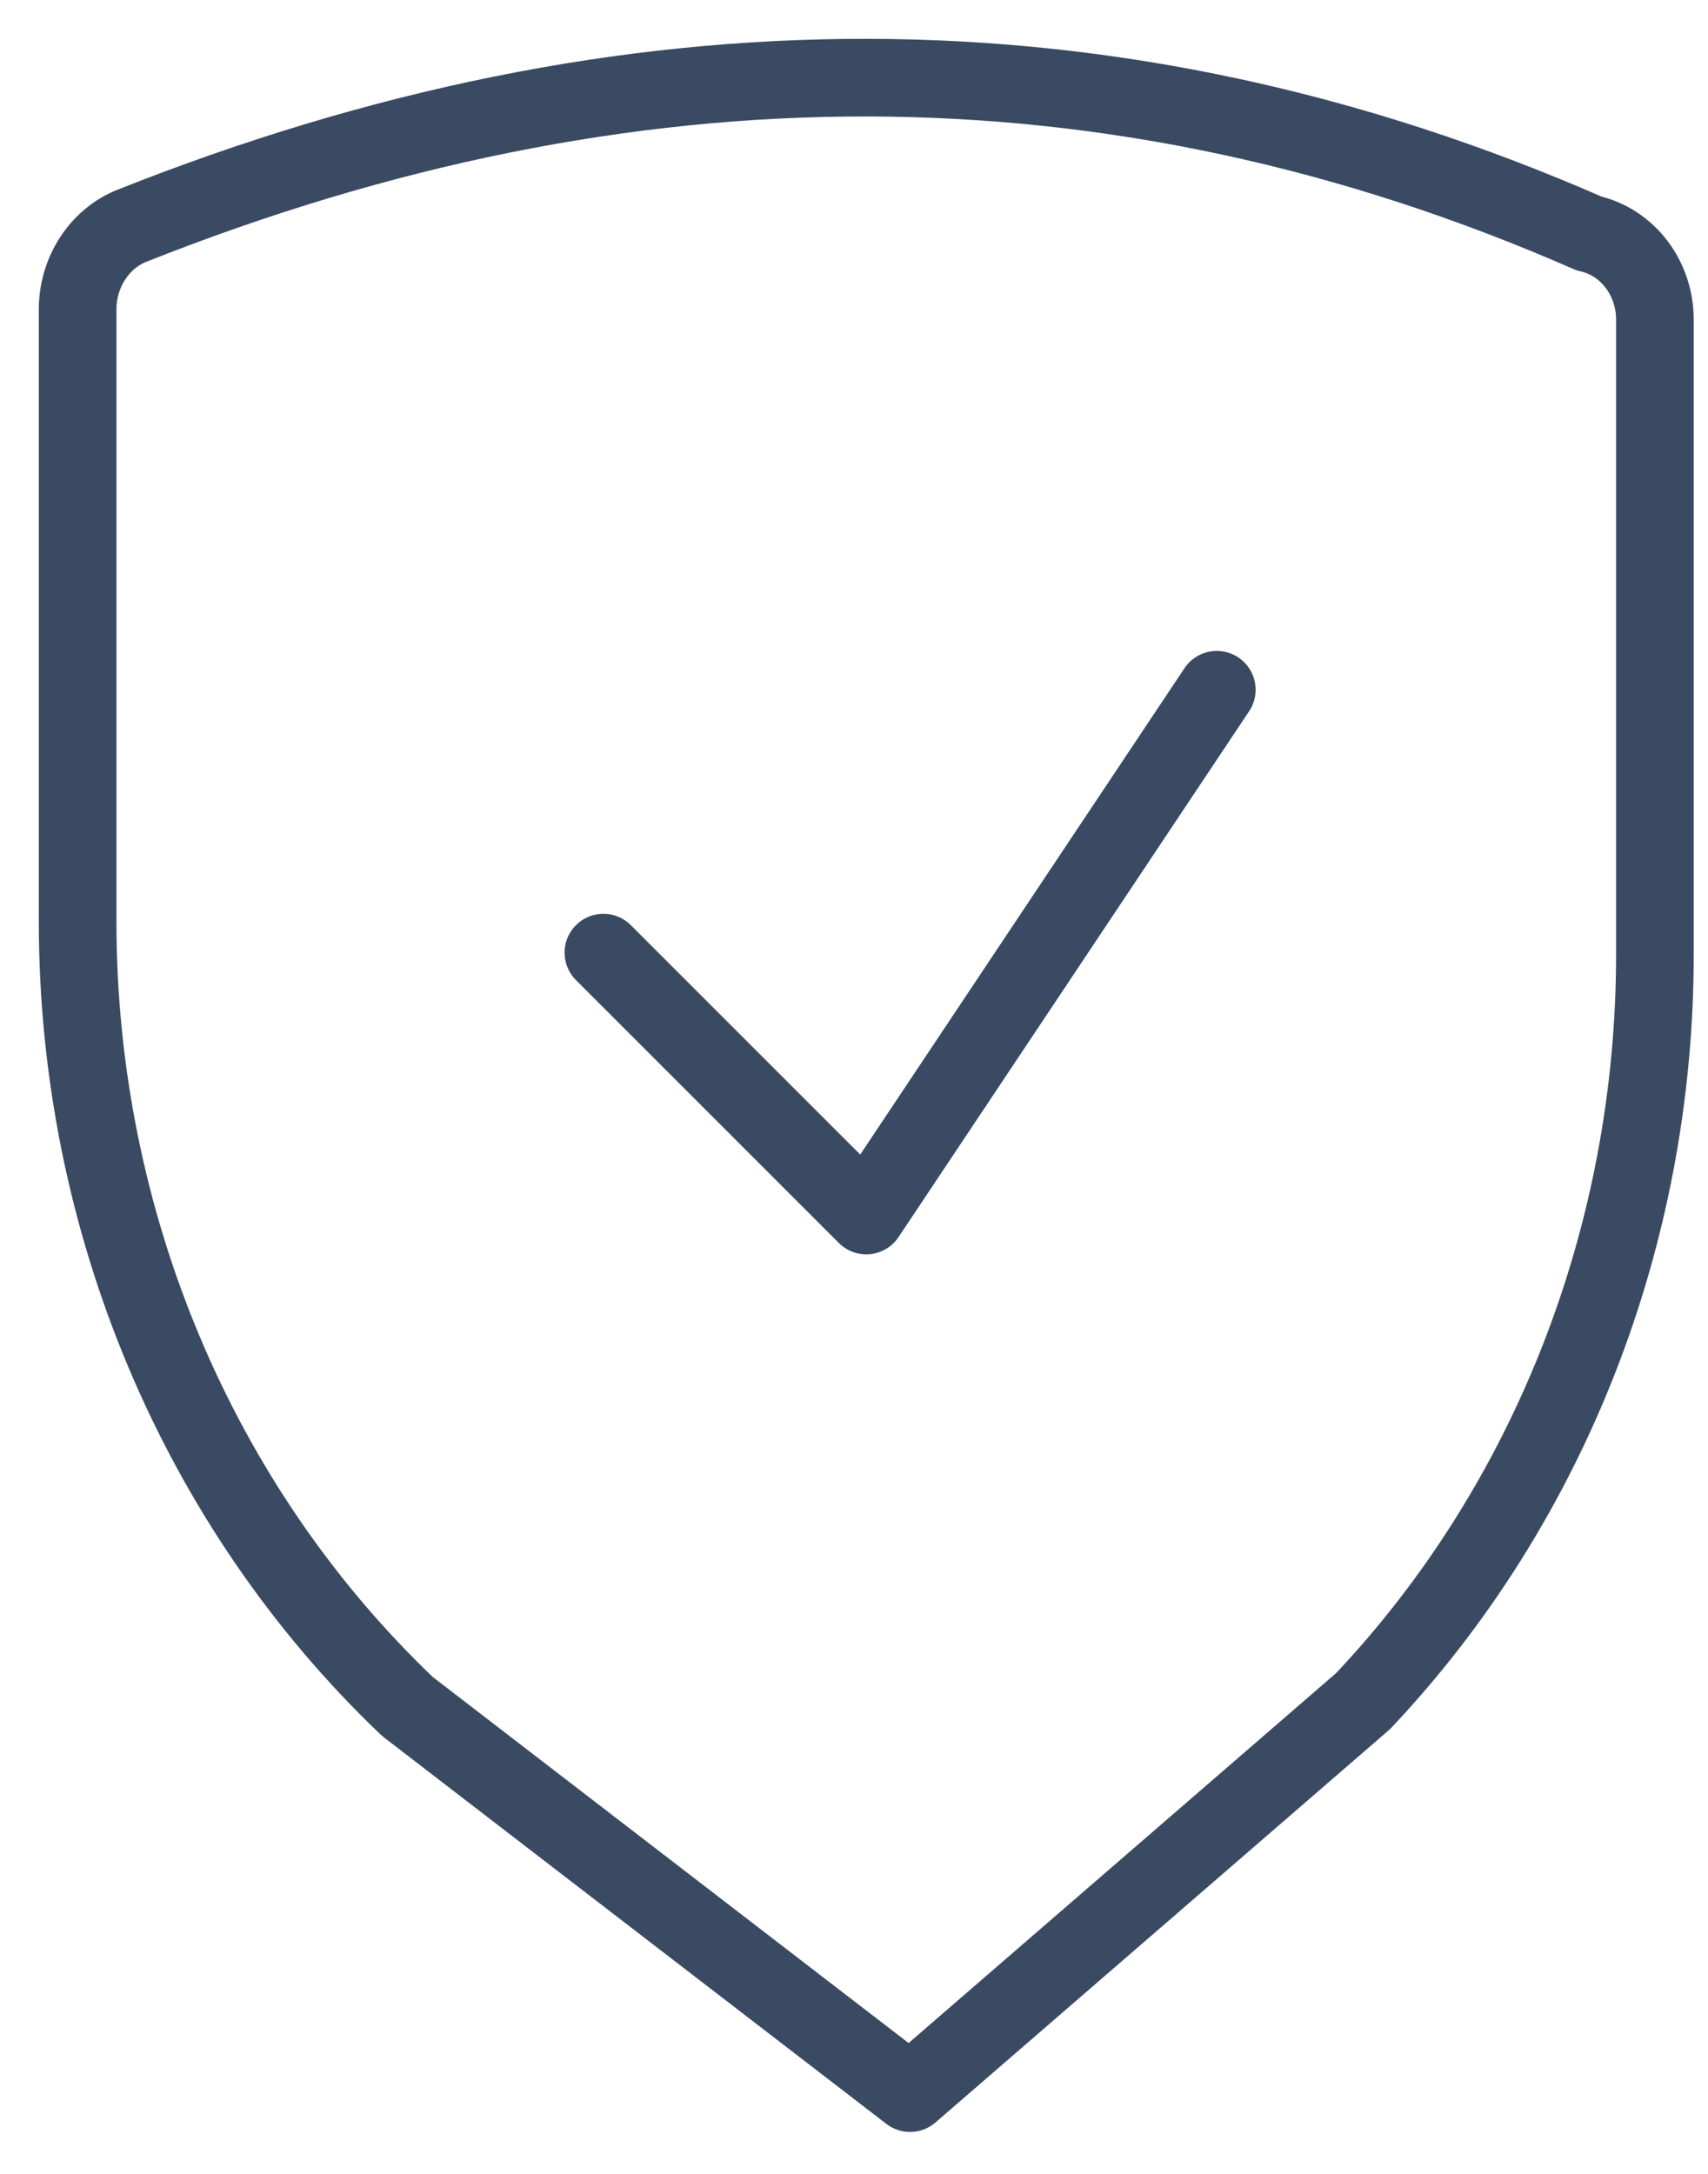
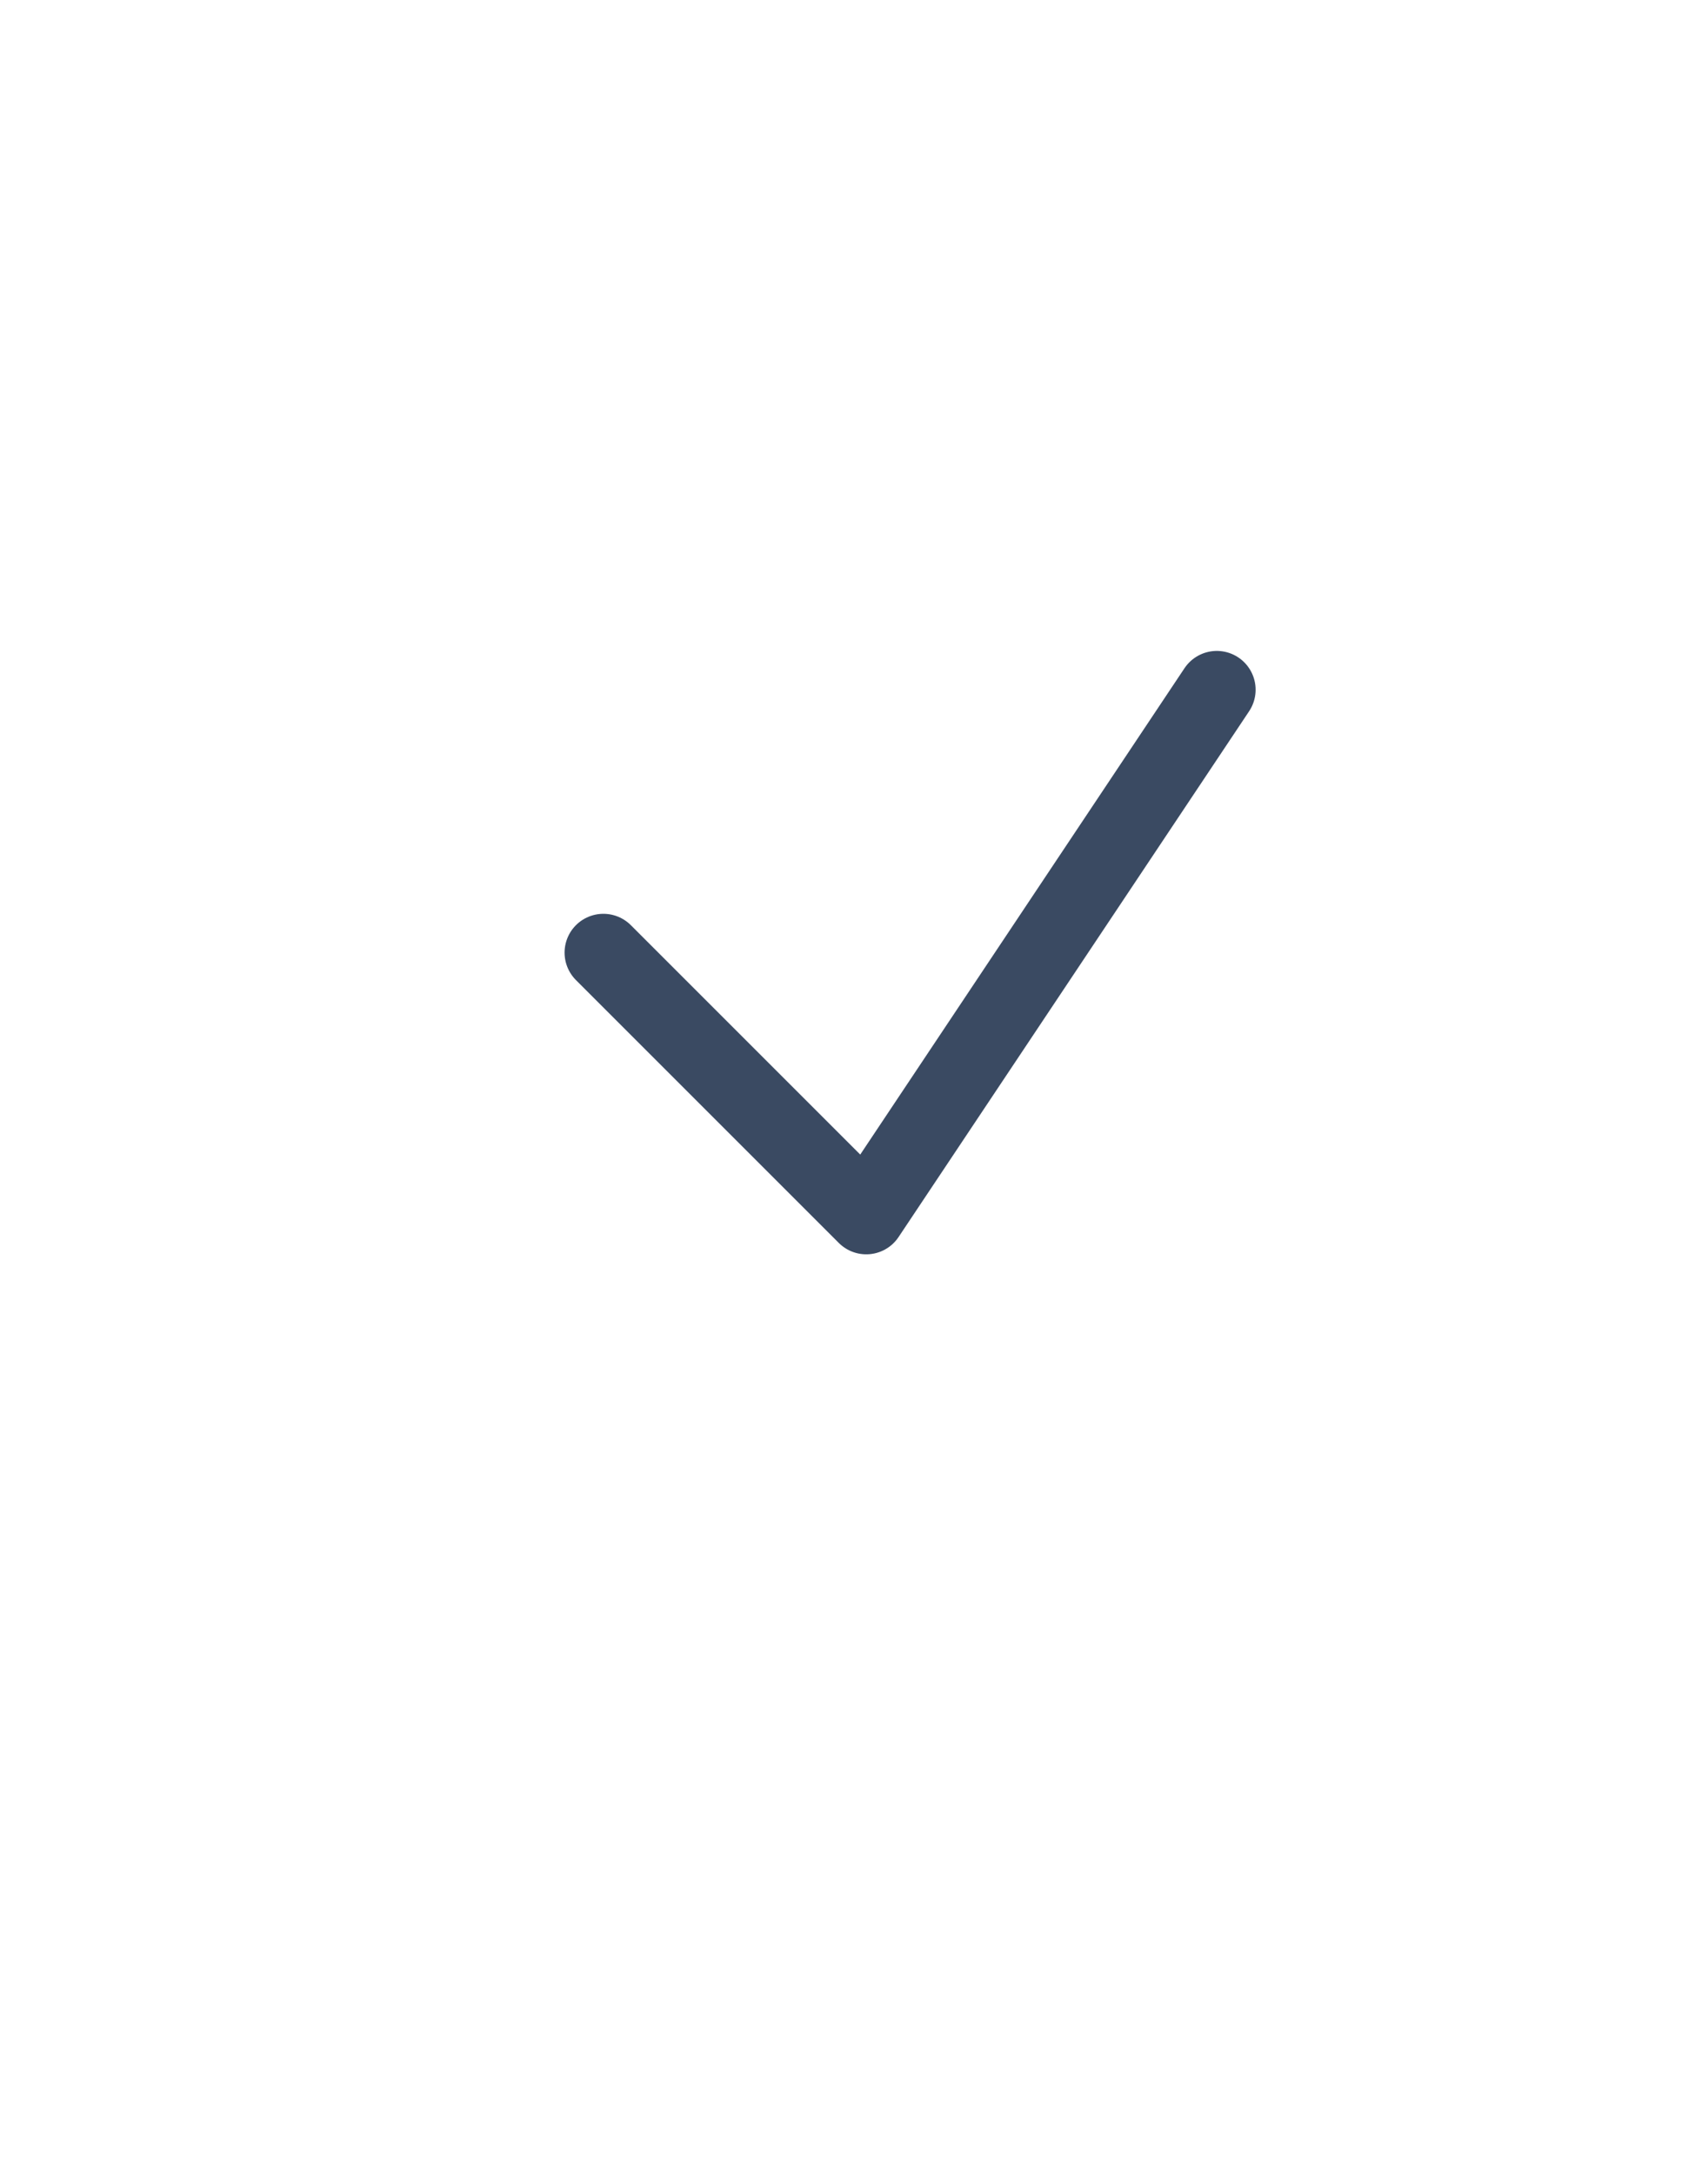
<svg xmlns="http://www.w3.org/2000/svg" width="22px" height="28px" viewBox="0 0 22 28" version="1.1">
  <title>Group 5 5</title>
  <g id="UI-Kit" stroke="none" stroke-width="1" fill="none" fill-rule="evenodd" stroke-linecap="round" stroke-linejoin="round">
    <g id="Kit-Icons" transform="translate(-952, -302)" stroke="#3A4A62">
      <g id="Group-5" transform="translate(953, 303)">
-         <path d="M10.722,25.96 L4.248,20.98 C1.544,18.402 0,14.727 0,10.873 L0,2.983 C0,2.51 0.278,2.077 0.694,1.91 C7.083,-0.63 13.345,-0.675 19.467,2.007 C19.963,2.118 20.316,2.58 20.316,3.117 L20.316,11.296 C20.316,14.902 18.965,18.362 16.557,20.911 L10.722,25.96 Z" id="Stroke-1" />
        <polyline id="Stroke-3" points="14.673 7.884 10.158 14.656 6.772 11.27" />
      </g>
    </g>
  </g>
</svg>